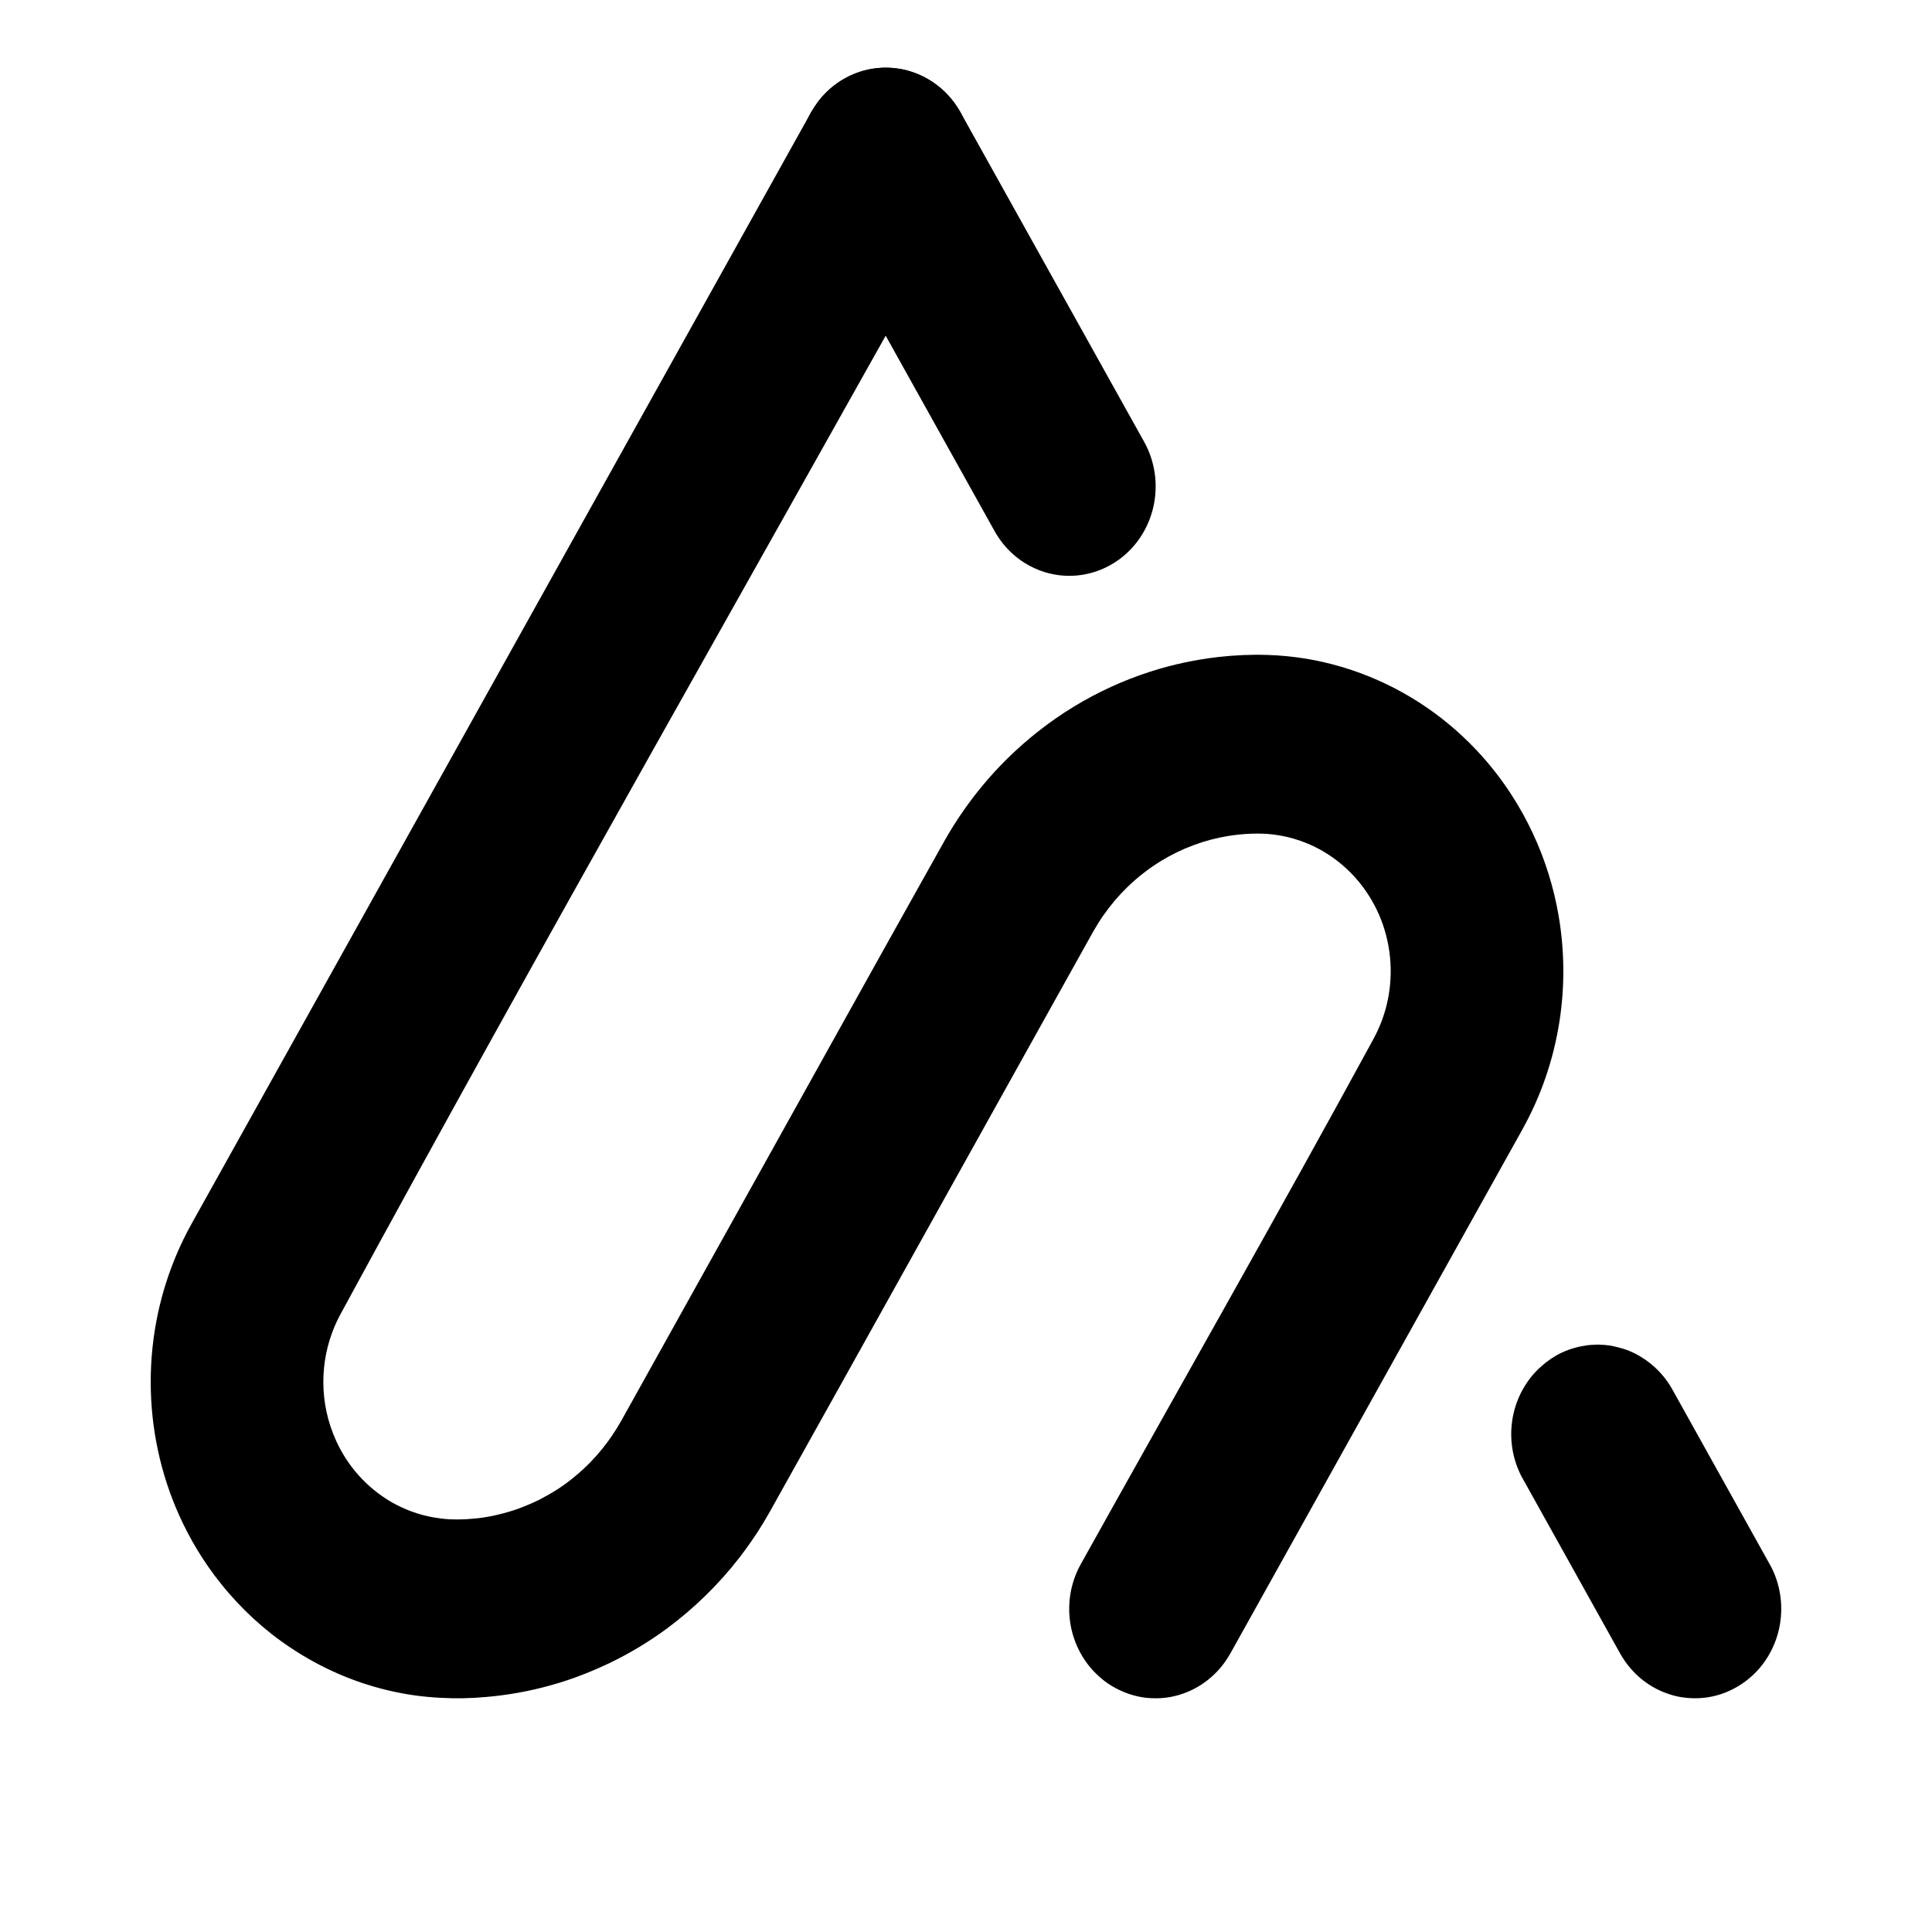
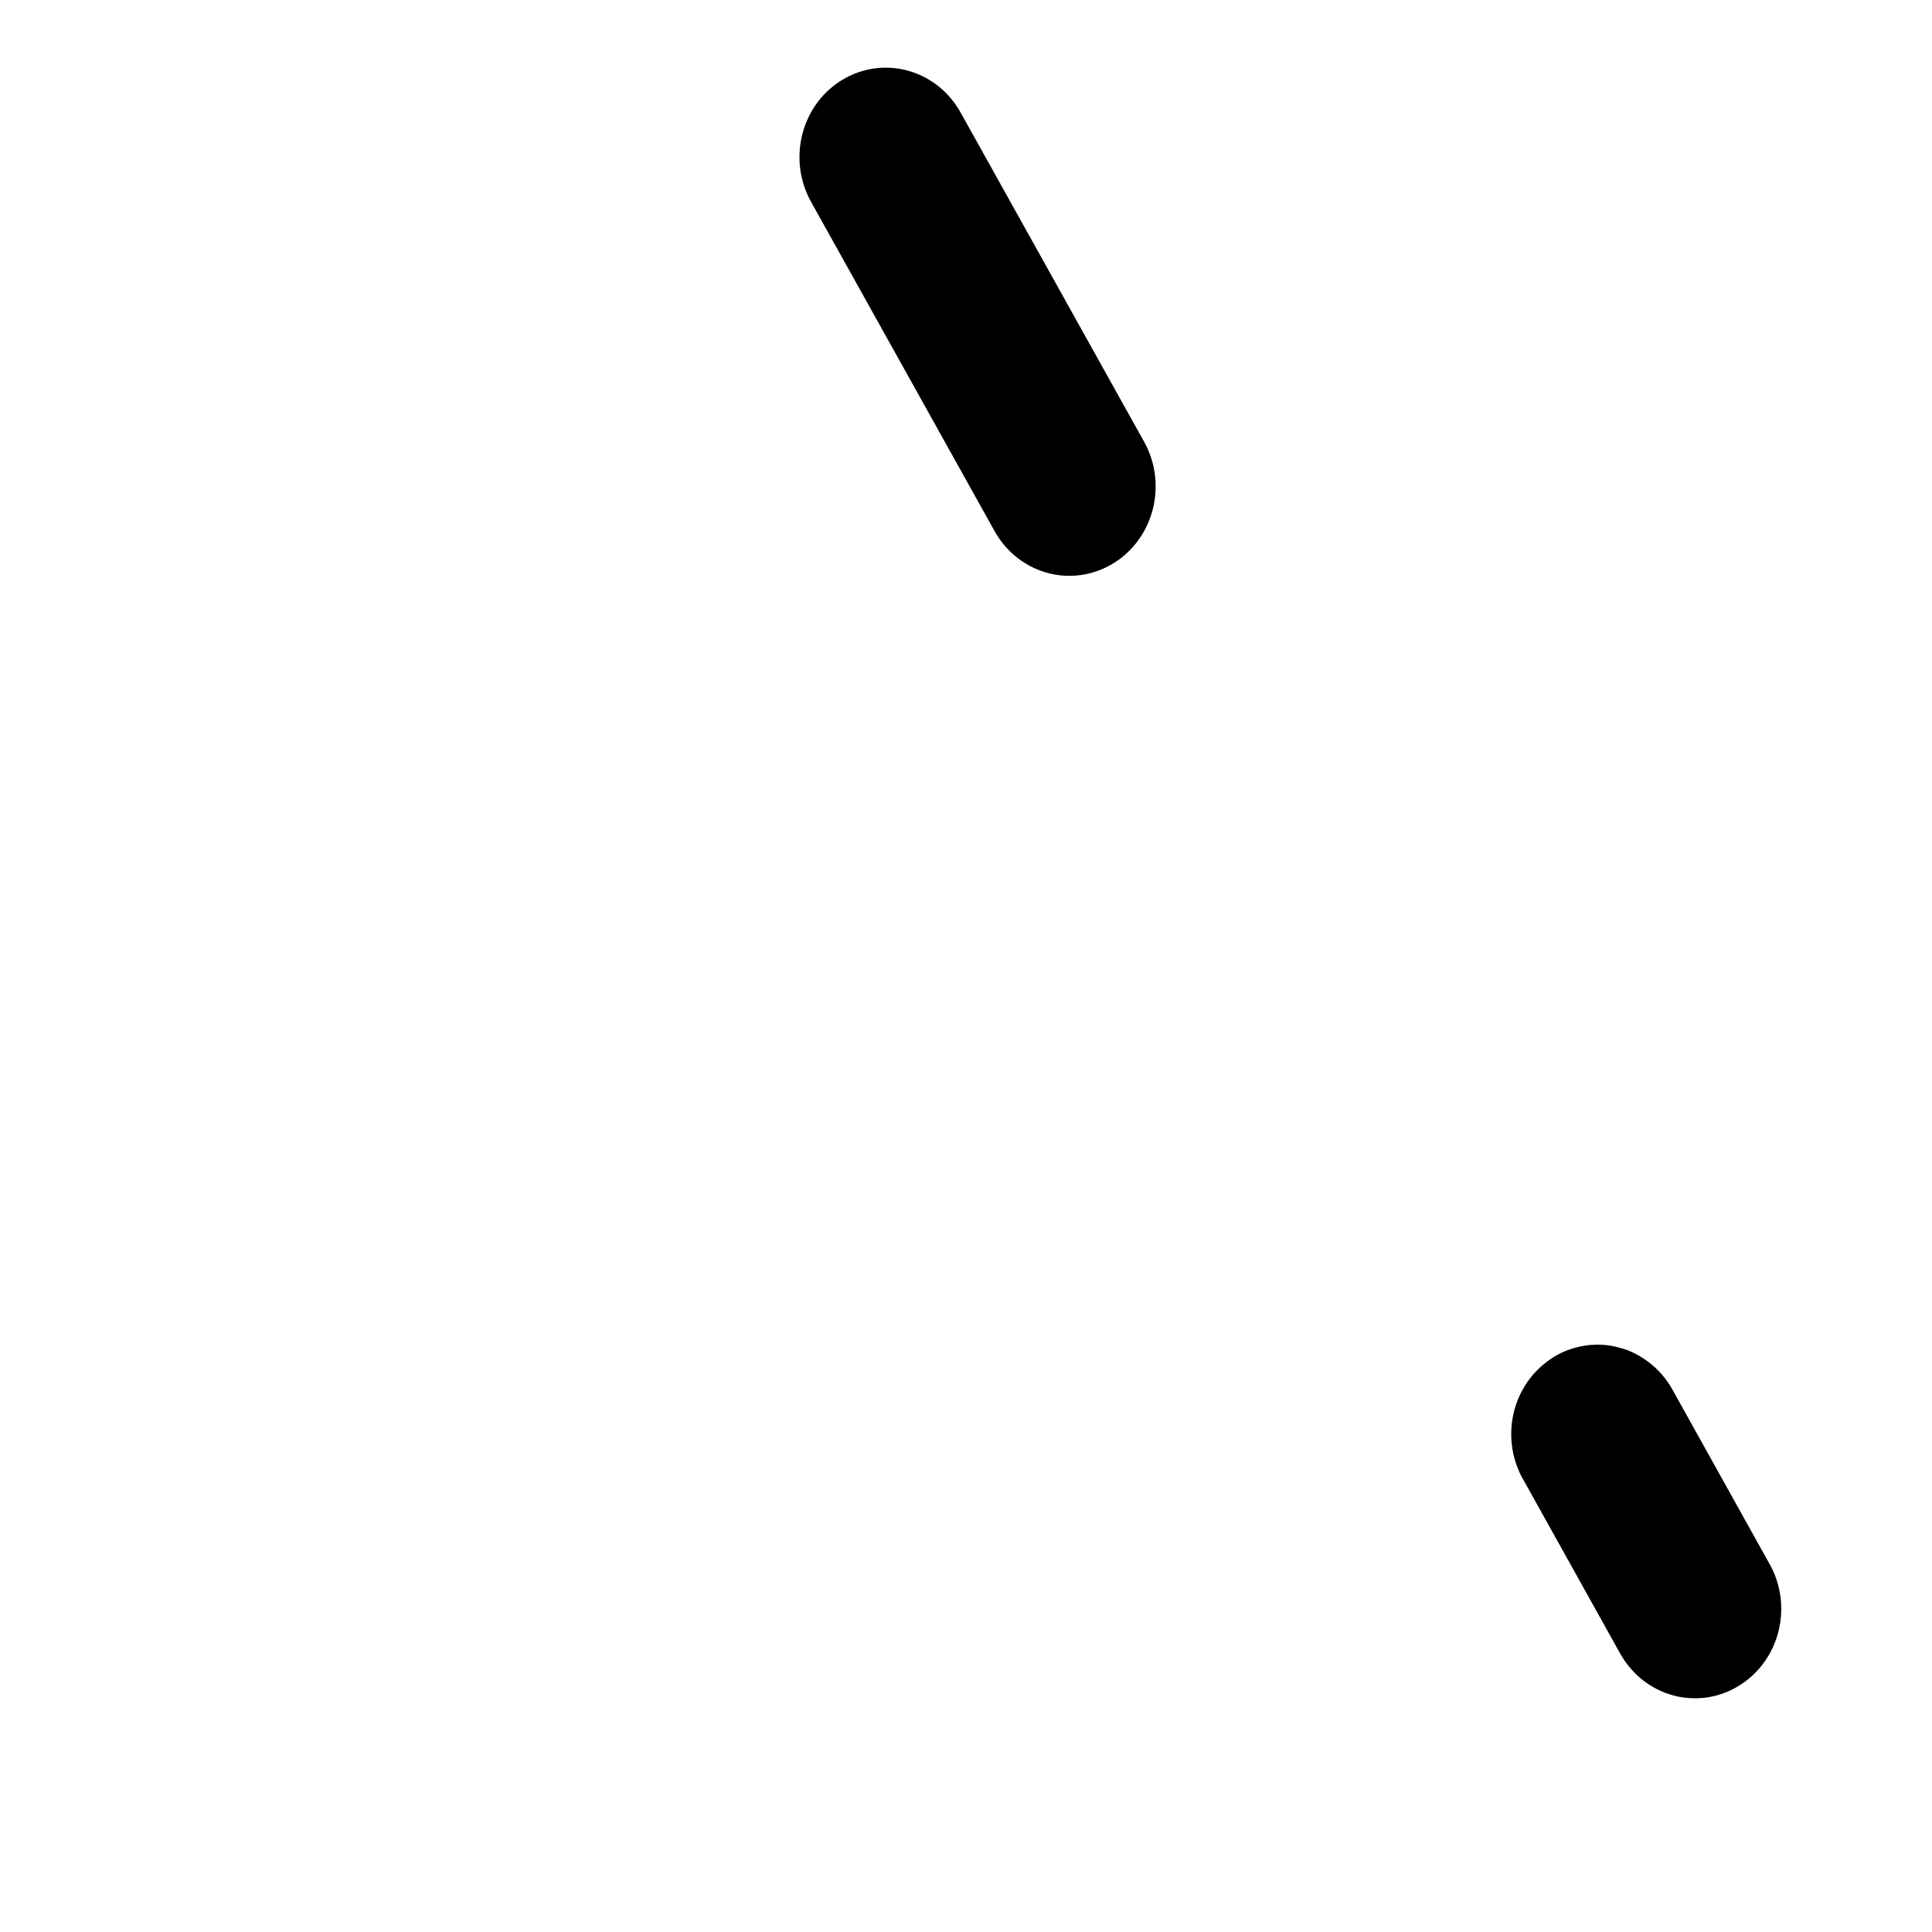
<svg xmlns="http://www.w3.org/2000/svg" width="100%" height="100%" viewBox="0 0 2000 2000" version="1.1" xml:space="preserve" style="fill-rule:evenodd;clip-rule:evenodd;stroke-linejoin:round;stroke-miterlimit:2;">
  <g id="Logo" transform="matrix(16.987,0,0,17.596,-3000.53,-16454.1)">
    <path d="M274.089,1014.21C274.137,1014.22 274.186,1014.22 274.235,1014.22C274.332,1014.22 274.429,1014.23 274.526,1014.24C274.769,1014.26 275.01,1014.31 275.246,1014.37C275.72,1014.48 276.177,1014.66 276.6,1014.91C277.023,1015.15 277.413,1015.45 277.753,1015.8C277.958,1016.01 278.145,1016.23 278.311,1016.47C278.367,1016.55 278.42,1016.63 278.472,1016.72C278.497,1016.76 278.521,1016.8 278.546,1016.84L284.483,1027.13C284.547,1027.24 284.564,1027.27 284.622,1027.38C284.688,1027.51 284.749,1027.65 284.804,1027.78C285.023,1028.33 285.151,1028.9 285.181,1029.49C285.206,1029.97 285.163,1030.46 285.053,1030.94C284.877,1031.7 284.531,1032.42 284.045,1033.03C283.559,1033.64 282.937,1034.14 282.235,1034.48C281.753,1034.72 281.236,1034.88 280.705,1034.96C280.078,1035.05 279.435,1035.03 278.815,1034.9C278.148,1034.75 277.51,1034.48 276.948,1034.09C276.506,1033.79 276.111,1033.41 275.781,1032.99C275.691,1032.88 275.606,1032.76 275.526,1032.63C275.455,1032.53 275.439,1032.5 275.373,1032.39L269.436,1022.1C269.412,1022.06 269.388,1022.02 269.365,1021.98C269.295,1021.85 269.231,1021.72 269.172,1021.58C268.957,1021.09 268.818,1020.57 268.761,1020.03C268.699,1019.45 268.735,1018.86 268.866,1018.29C268.998,1017.72 269.225,1017.17 269.537,1016.68C269.822,1016.22 270.177,1015.81 270.585,1015.47C270.957,1015.15 271.372,1014.88 271.816,1014.68C272.305,1014.46 272.827,1014.32 273.359,1014.25C273.504,1014.23 273.65,1014.22 273.796,1014.22C273.845,1014.22 273.894,1014.21 273.942,1014.21C273.991,1014.21 274.04,1014.21 274.089,1014.21Z" style="fill-rule:nonzero;" />
    <path d="M230.885,939.093C231.064,939.106 231.109,939.106 231.286,939.128C231.553,939.163 231.817,939.218 232.075,939.292C232.527,939.422 232.961,939.613 233.362,939.86C233.82,940.139 234.235,940.491 234.587,940.896C234.72,941.048 234.843,941.208 234.957,941.375C235.058,941.522 235.079,941.563 235.172,941.716L246.359,961.092C246.391,961.151 246.425,961.209 246.456,961.269C246.519,961.387 246.577,961.509 246.63,961.632C246.844,962.125 246.981,962.651 247.036,963.186C247.104,963.854 247.043,964.535 246.857,965.18C246.671,965.826 246.36,966.435 245.946,966.964C245.614,967.387 245.218,967.759 244.774,968.063C244.108,968.518 243.339,968.817 242.54,968.93C241.808,969.034 241.055,968.981 240.345,968.776C239.893,968.645 239.459,968.454 239.058,968.209C238.542,967.893 238.082,967.488 237.703,967.017C237.577,966.859 237.46,966.695 237.352,966.525C237.316,966.468 237.283,966.41 237.248,966.352L226.061,946.975C226.029,946.917 225.995,946.858 225.964,946.799C225.901,946.68 225.843,946.559 225.79,946.436C225.576,945.942 225.439,945.417 225.384,944.882C225.329,944.347 225.357,943.804 225.466,943.279C225.575,942.753 225.765,942.244 226.028,941.774C226.324,941.246 226.711,940.771 227.167,940.374C227.573,940.022 228.033,939.732 228.526,939.52C229.019,939.305 229.545,939.168 230.08,939.113C230.214,939.099 230.348,939.091 230.482,939.087C230.549,939.086 230.616,939.086 230.683,939.086C230.751,939.089 230.818,939.09 230.885,939.093Z" style="fill-rule:nonzero;" />
-     <path d="M240.416,994.831C234.798,1004.56 229.19,1014.3 223.562,1024.02C223.313,1024.45 223.051,1024.87 222.775,1025.28C222.434,1025.78 222.072,1026.27 221.691,1026.75C220.429,1028.32 218.951,1029.71 217.312,1030.89C216.193,1031.69 214.999,1032.38 213.751,1032.96C213.266,1033.18 212.773,1033.39 212.273,1033.58C211.571,1033.85 210.855,1034.08 210.13,1034.27C208.867,1034.61 207.573,1034.83 206.271,1034.94C205.352,1035.02 204.428,1035.04 203.507,1034.99C202.408,1034.94 201.313,1034.79 200.241,1034.54C198.155,1034.06 196.156,1033.21 194.357,1032.05C192.765,1031.03 191.333,1029.76 190.122,1028.3C189.084,1027.06 188.211,1025.67 187.531,1024.2C186.977,1023 186.551,1021.74 186.264,1020.44C185.97,1019.12 185.821,1017.76 185.821,1016.4C185.821,1015.04 185.97,1013.69 186.264,1012.36C186.535,1011.14 186.928,1009.96 187.435,1008.82C187.697,1008.23 187.991,1007.66 188.312,1007.1L226.061,941.716C226.294,941.4 226.493,941.056 226.761,940.768C227.298,940.189 227.959,939.738 228.695,939.449C229.43,939.162 230.221,939.041 231.009,939.1C231.401,939.13 231.792,939.205 232.167,939.319C232.542,939.435 232.906,939.594 233.246,939.791C233.586,939.987 233.906,940.223 234.194,940.49C234.482,940.757 234.741,941.059 234.962,941.383C235.407,942.035 235.7,942.78 235.817,943.563C235.935,944.343 235.875,945.141 235.643,945.896C235.527,946.271 235.329,946.616 235.172,946.976C222.572,968.798 209.728,990.481 197.375,1012.44C197.255,1012.66 197.143,1012.88 197.043,1013.1C196.809,1013.63 196.631,1014.18 196.513,1014.74C196.277,1015.87 196.284,1017.04 196.534,1018.16C196.668,1018.76 196.872,1019.35 197.141,1019.91C197.49,1020.64 197.946,1021.31 198.493,1021.9C199.074,1022.53 199.754,1023.06 200.501,1023.48C201.286,1023.91 202.144,1024.22 203.028,1024.37C203.325,1024.42 203.624,1024.46 203.924,1024.48C204.303,1024.5 204.684,1024.5 205.063,1024.48C205.413,1024.46 205.763,1024.43 206.111,1024.38C206.646,1024.3 207.175,1024.18 207.694,1024.03C208.044,1023.93 208.388,1023.81 208.727,1023.67C208.986,1023.57 209.242,1023.46 209.493,1023.34C209.889,1023.14 210.275,1022.93 210.647,1022.7C211.364,1022.24 212.031,1021.71 212.633,1021.11C213.118,1020.63 213.559,1020.1 213.952,1019.54C214.147,1019.26 214.328,1018.98 214.497,1018.69L220.682,1007.97L220.683,1007.97C225.178,1000.19 229.653,992.389 234.168,984.615C234.54,983.979 234.941,983.36 235.374,982.764C236.138,981.711 236.995,980.724 237.932,979.822C239.182,978.618 240.573,977.563 242.068,976.682C243.538,975.817 245.108,975.123 246.737,974.618C248.092,974.198 249.487,973.91 250.897,973.755C251.388,973.701 251.881,973.665 252.375,973.644C252.618,973.634 252.861,973.63 253.105,973.626C253.196,973.626 253.288,973.625 253.379,973.626C254.124,973.63 254.867,973.677 255.606,973.769C256.765,973.914 257.909,974.169 259.019,974.528C260.454,974.992 261.832,975.631 263.113,976.426C264.377,977.21 265.547,978.148 266.589,979.211C267.375,980.013 268.088,980.887 268.716,981.817C269.221,982.565 269.672,983.349 270.063,984.161C270.804,985.697 271.331,987.335 271.626,989.015C271.983,991.044 272,993.131 271.676,995.166C271.494,996.315 271.202,997.446 270.809,998.541C270.444,999.558 269.988,1000.54 269.452,1001.48L269.419,1001.54L251.609,1032.39L251.438,1032.66C251.272,1032.9 251.235,1032.96 251.048,1033.18C250.697,1033.59 250.282,1033.94 249.823,1034.23C249.271,1034.57 248.657,1034.81 248.02,1034.93C247.489,1035.03 246.943,1035.04 246.407,1034.98C245.871,1034.91 245.346,1034.76 244.855,1034.53C244.364,1034.31 243.909,1034.01 243.51,1033.64C243.031,1033.21 242.634,1032.68 242.345,1032.1C242.056,1031.52 241.876,1030.89 241.816,1030.24C241.746,1029.49 241.841,1028.72 242.093,1028.01C242.164,1027.8 242.249,1027.61 242.345,1027.41C242.393,1027.32 242.447,1027.22 242.498,1027.13C248.449,1016.82 254.506,1006.57 260.351,996.203C260.499,995.937 260.634,995.664 260.752,995.383C261.022,994.744 261.209,994.07 261.307,993.383C261.432,992.507 261.411,991.61 261.247,990.741C261.09,989.903 260.799,989.09 260.388,988.342C260.118,987.853 259.799,987.39 259.433,986.966C258.812,986.243 258.062,985.629 257.229,985.166C256.932,985.002 256.625,984.855 256.308,984.728C255.768,984.511 255.203,984.352 254.628,984.256C254.31,984.203 253.988,984.169 253.666,984.154C253.394,984.141 253.121,984.144 252.849,984.154C252.386,984.171 251.923,984.218 251.465,984.29C250.037,984.515 248.651,985.015 247.405,985.748C246.659,986.187 245.963,986.708 245.333,987.301C244.801,987.8 244.318,988.351 243.889,988.942C243.662,989.254 243.452,989.578 243.257,989.911L243.229,989.96L240.416,994.831Z" />
  </g>
</svg>